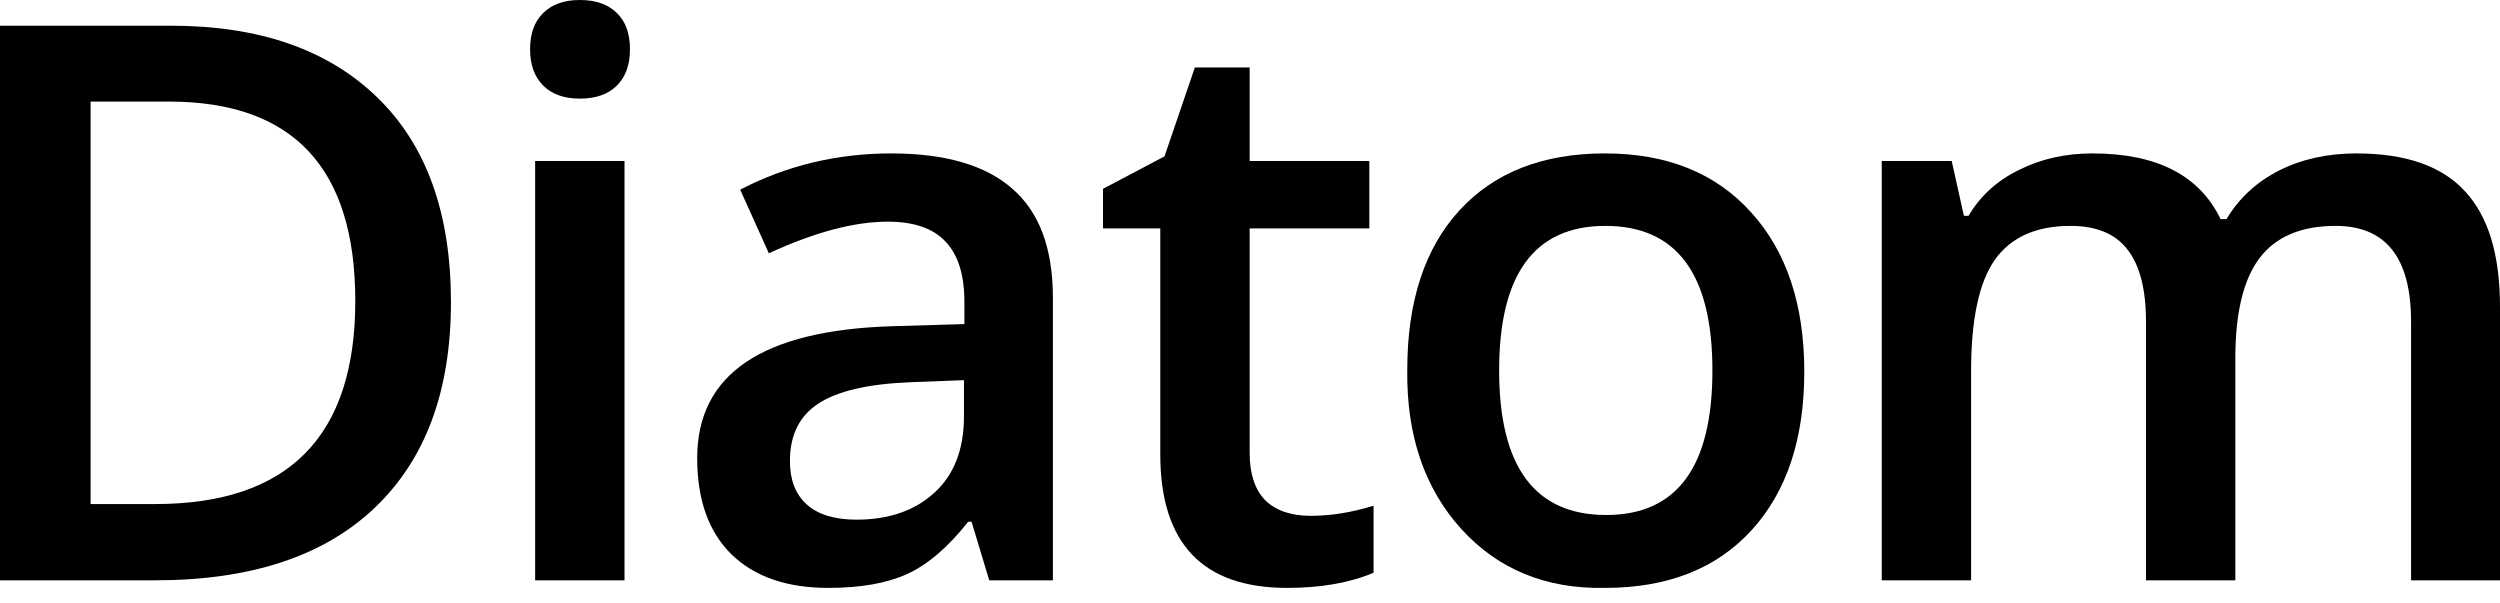
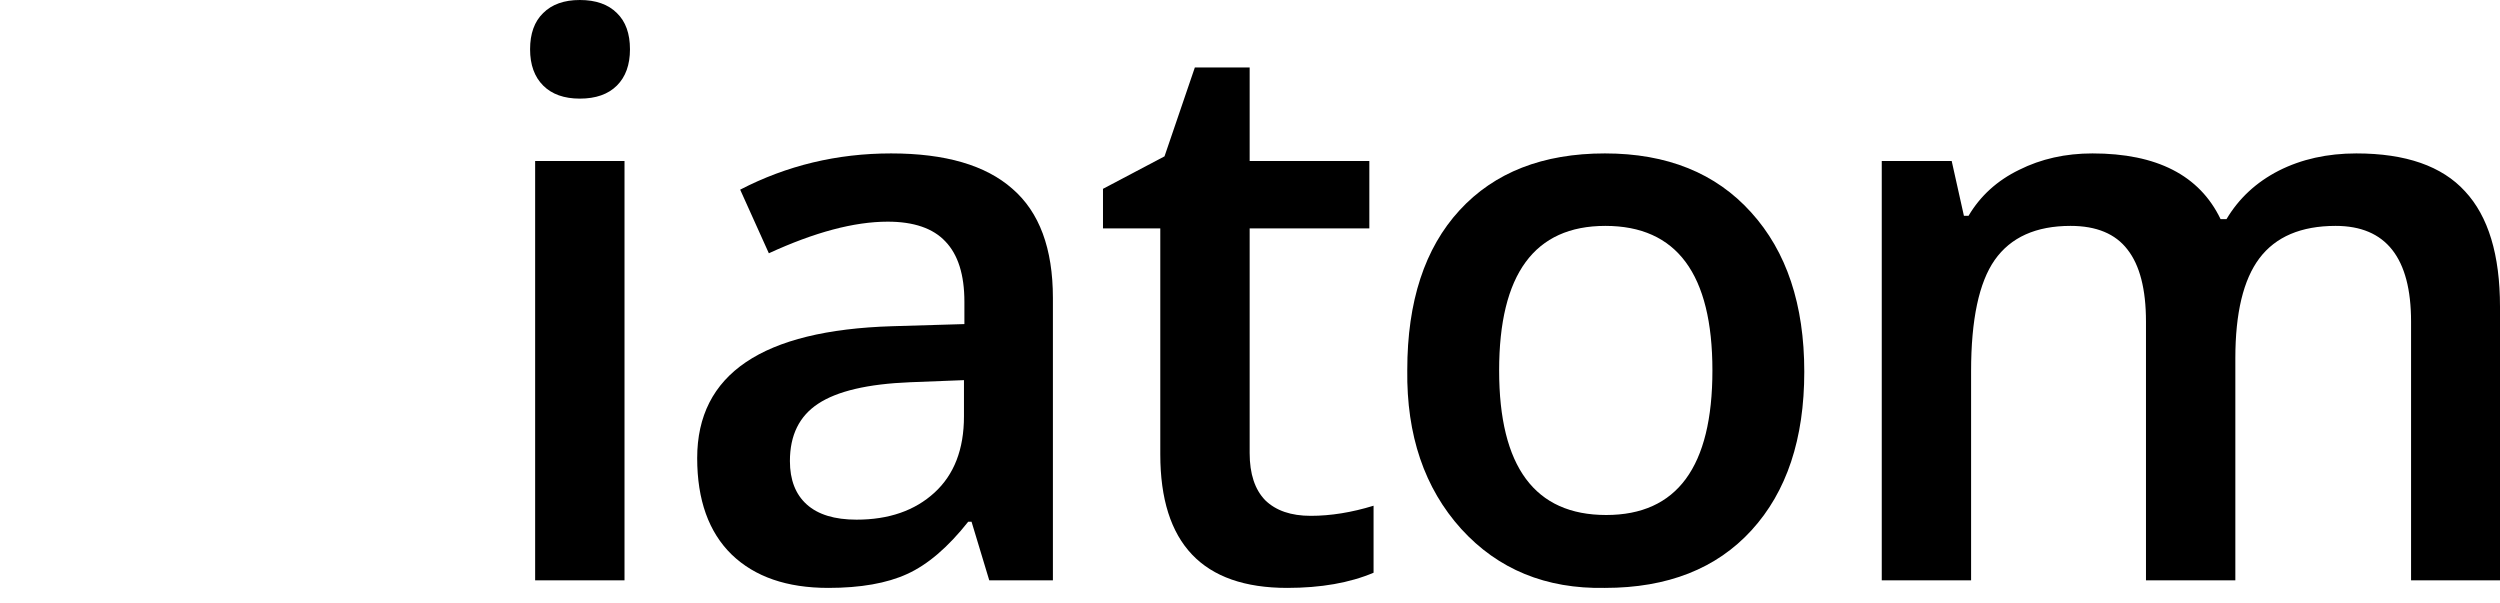
<svg xmlns="http://www.w3.org/2000/svg" width="87" height="21" viewBox="0 0 87 21" fill="none">
-   <path d="M5.397 17.541C10.041 17.541 12.364 15.184 12.364 10.472C12.364 5.847 10.203 3.535 5.881 3.535H3.153V17.541H5.397ZM5.955 0.895C9.025 0.895 11.415 1.726 13.126 3.388C14.837 5.04 15.693 7.416 15.693 10.516C15.693 13.605 14.808 15.991 13.038 17.673C11.269 19.355 8.722 20.195 5.397 20.195H0V0.895H5.955Z" fill="black" />
  <path d="M21.733 5.603V20.195H18.623V5.603H21.733ZM21.923 1.716C21.923 2.254 21.772 2.674 21.469 2.977C21.166 3.28 20.735 3.432 20.178 3.432C19.631 3.432 19.205 3.28 18.902 2.977C18.599 2.674 18.447 2.254 18.447 1.716C18.447 1.168 18.599 0.748 18.902 0.455C19.205 0.152 19.631 0 20.178 0C20.735 0 21.166 0.152 21.469 0.455C21.772 0.748 21.923 1.168 21.923 1.716Z" fill="black" />
  <path d="M36.641 20.195H34.426L33.81 18.157H33.693C32.989 19.047 32.28 19.653 31.566 19.976C30.862 20.298 29.948 20.459 28.823 20.459C27.386 20.459 26.267 20.073 25.465 19.301C24.663 18.519 24.262 17.399 24.262 15.942C24.262 13.019 26.526 11.489 31.053 11.352L33.561 11.278V10.501C33.561 9.562 33.341 8.863 32.901 8.404C32.47 7.944 31.801 7.714 30.891 7.714C29.728 7.714 28.349 8.081 26.756 8.814L25.758 6.6C27.381 5.759 29.131 5.339 31.009 5.339C32.896 5.339 34.304 5.749 35.233 6.571C36.171 7.382 36.641 8.648 36.641 10.369V20.195ZM27.489 16.045C27.489 16.7 27.684 17.203 28.075 17.555C28.466 17.907 29.043 18.084 29.806 18.084C30.93 18.084 31.835 17.771 32.519 17.145C33.204 16.519 33.546 15.634 33.546 14.49V13.229L31.669 13.302C30.202 13.361 29.136 13.61 28.471 14.05C27.816 14.48 27.489 15.145 27.489 16.045Z" fill="black" />
  <path d="M43.488 15.766C43.488 16.49 43.669 17.037 44.03 17.409C44.402 17.771 44.93 17.951 45.614 17.951C46.308 17.951 47.037 17.834 47.8 17.599V19.931C46.968 20.284 45.966 20.459 44.793 20.459C41.85 20.459 40.378 18.91 40.378 15.81V7.949H38.384V6.571L40.525 5.441L41.581 2.347H43.488V5.603H47.653V7.949H43.488V15.766Z" fill="black" />
  <path d="M55.866 7.861C53.402 7.861 52.17 9.538 52.17 12.892C52.17 16.245 53.412 17.922 55.896 17.922C58.36 17.922 59.592 16.245 59.592 12.892C59.592 9.538 58.35 7.861 55.866 7.861ZM48.973 12.877C48.973 10.491 49.579 8.638 50.792 7.318C52.004 5.999 53.691 5.339 55.852 5.339C58.013 5.339 59.709 6.023 60.941 7.392C62.173 8.751 62.789 10.599 62.789 12.936C62.789 15.273 62.178 17.111 60.956 18.45C59.733 19.79 58.032 20.459 55.852 20.459C53.798 20.499 52.131 19.814 50.85 18.406C49.57 16.988 48.944 15.145 48.973 12.877Z" fill="black" />
  <path d="M77.79 12.466V20.195H74.68V11.19C74.68 10.066 74.465 9.23 74.035 8.682C73.615 8.135 72.955 7.861 72.055 7.861C70.852 7.861 69.972 8.257 69.415 9.049C68.868 9.831 68.594 11.122 68.594 12.921V20.195H65.485V5.603H67.919L68.344 7.509H68.506C68.916 6.815 69.503 6.282 70.266 5.911C71.028 5.529 71.879 5.339 72.818 5.339C75.057 5.339 76.543 6.101 77.276 7.626H77.482C77.912 6.903 78.518 6.341 79.3 5.94C80.092 5.539 80.992 5.339 81.999 5.339C83.72 5.339 84.981 5.779 85.783 6.658C86.594 7.529 87 8.868 87 10.677V20.195H83.905V11.19C83.905 8.971 83.03 7.861 81.28 7.861C80.078 7.861 79.193 8.238 78.626 8.99C78.068 9.734 77.79 10.892 77.79 12.466Z" fill="black" />
</svg>